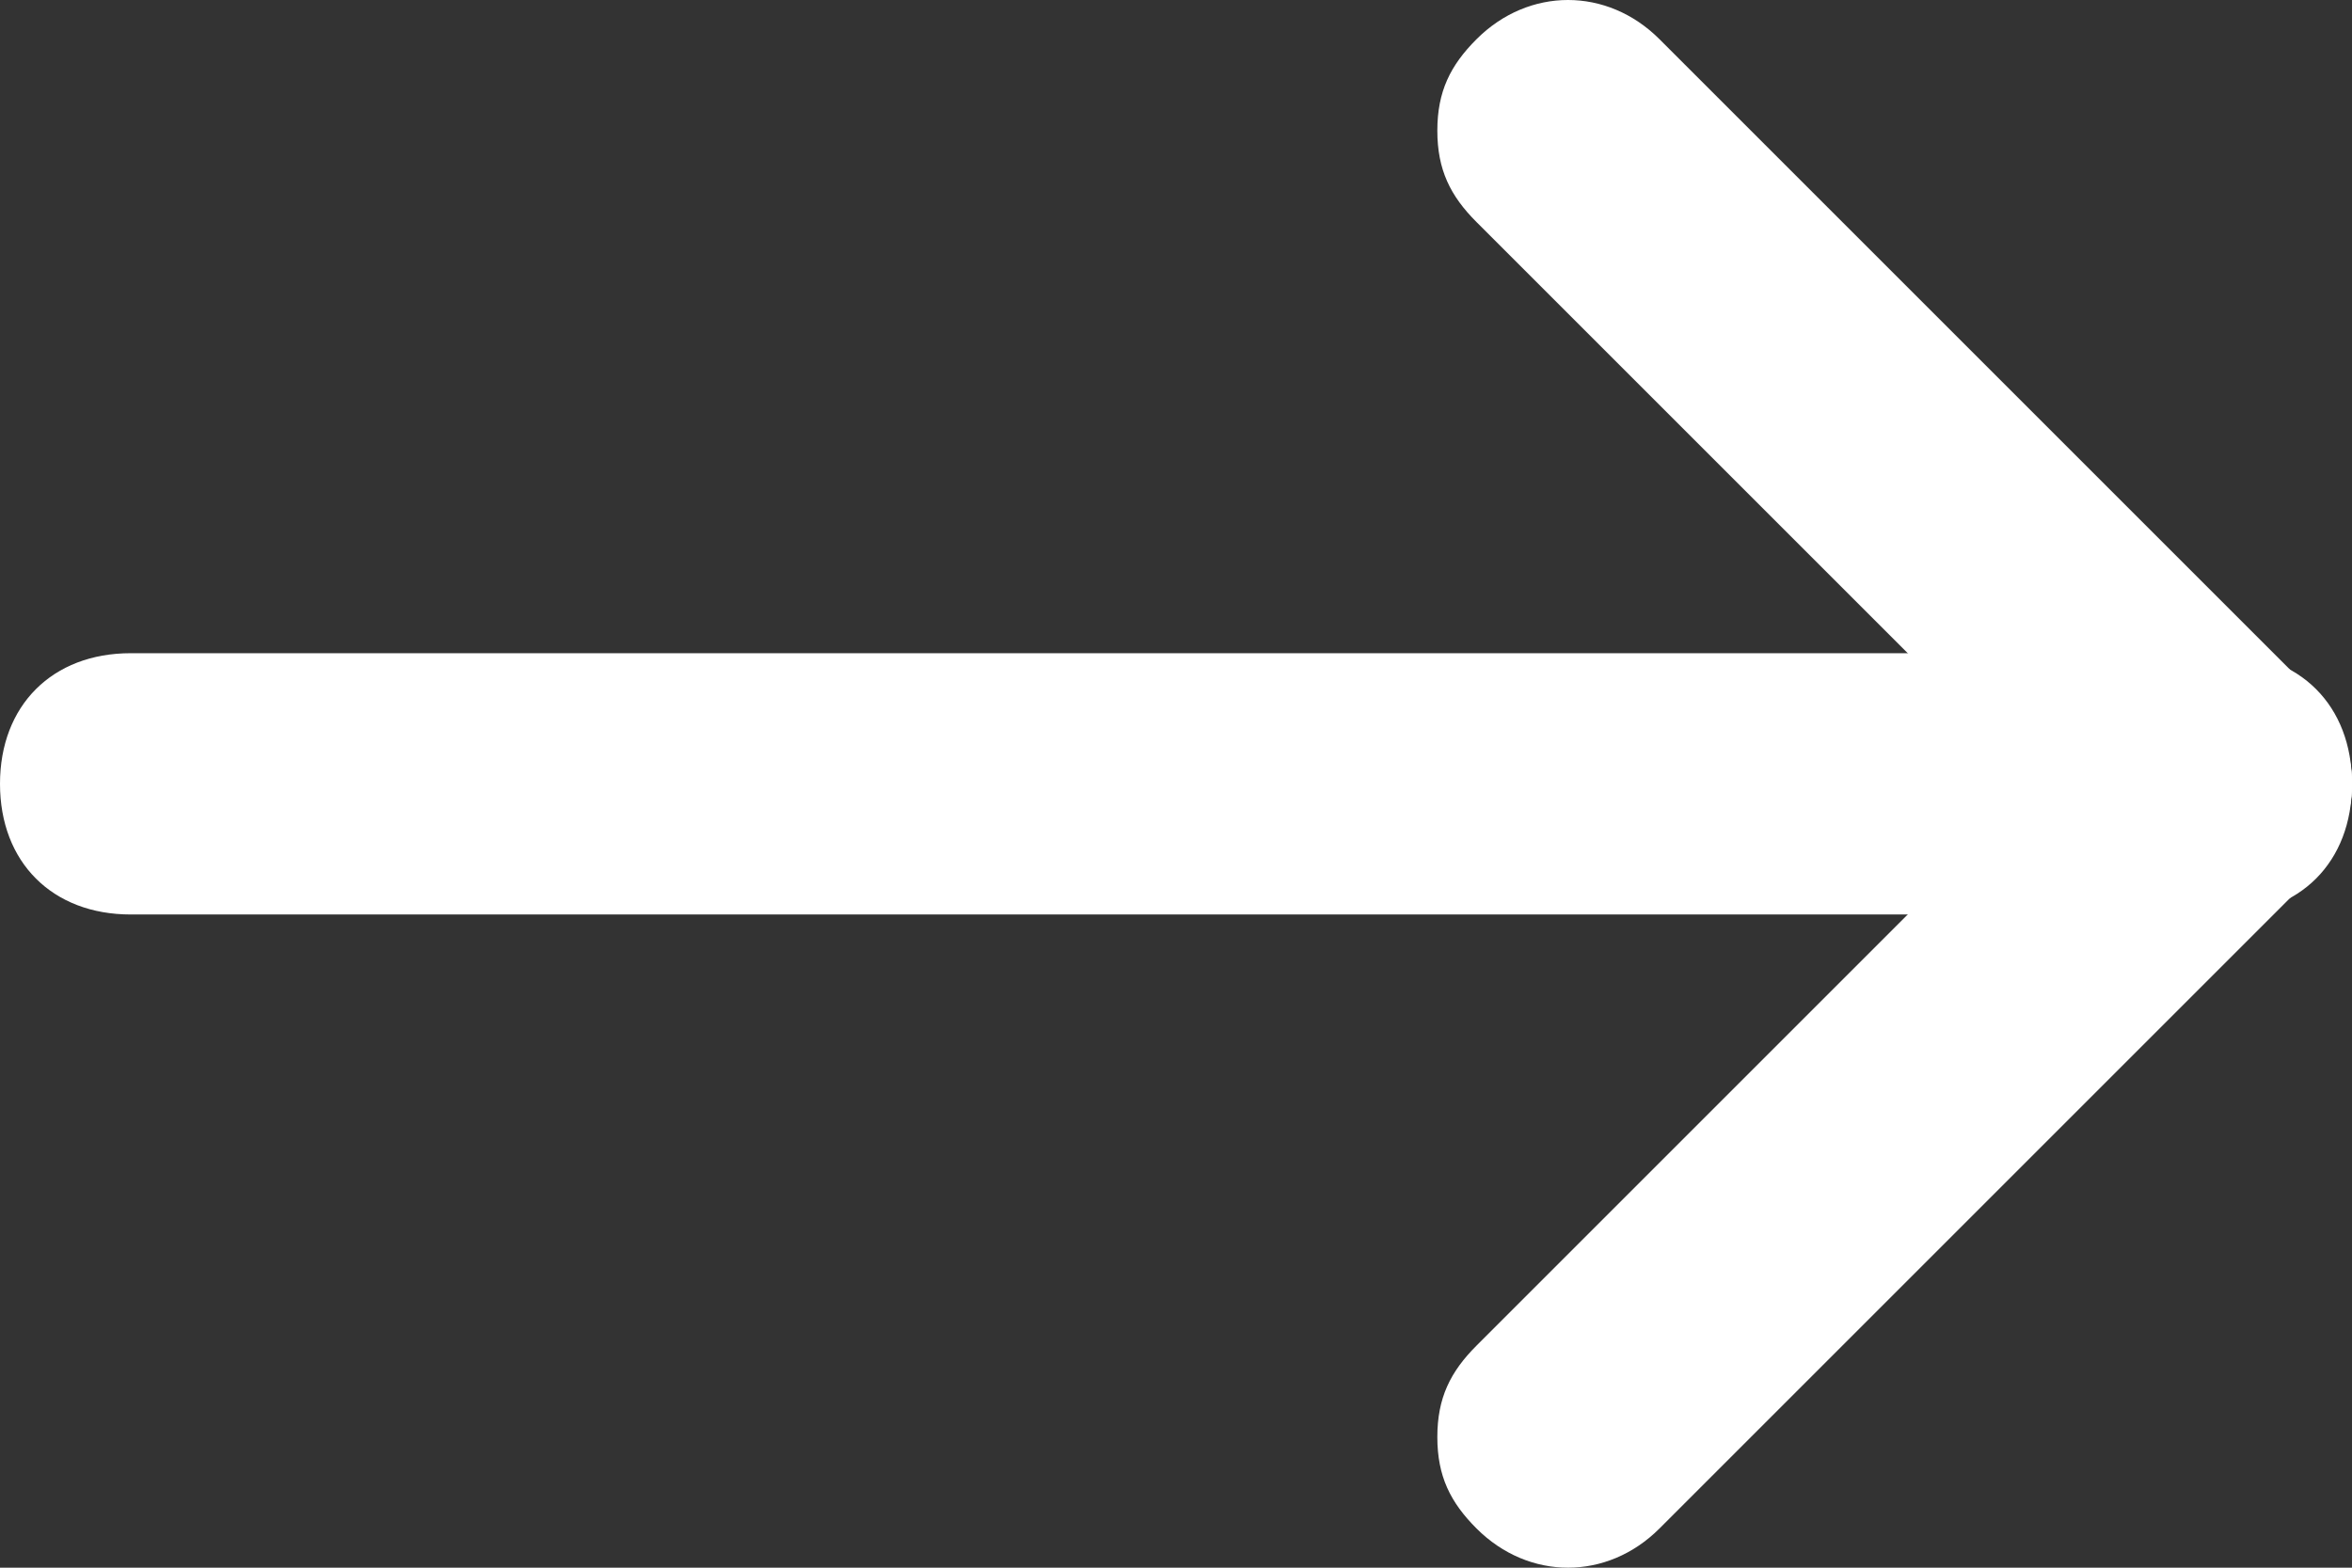
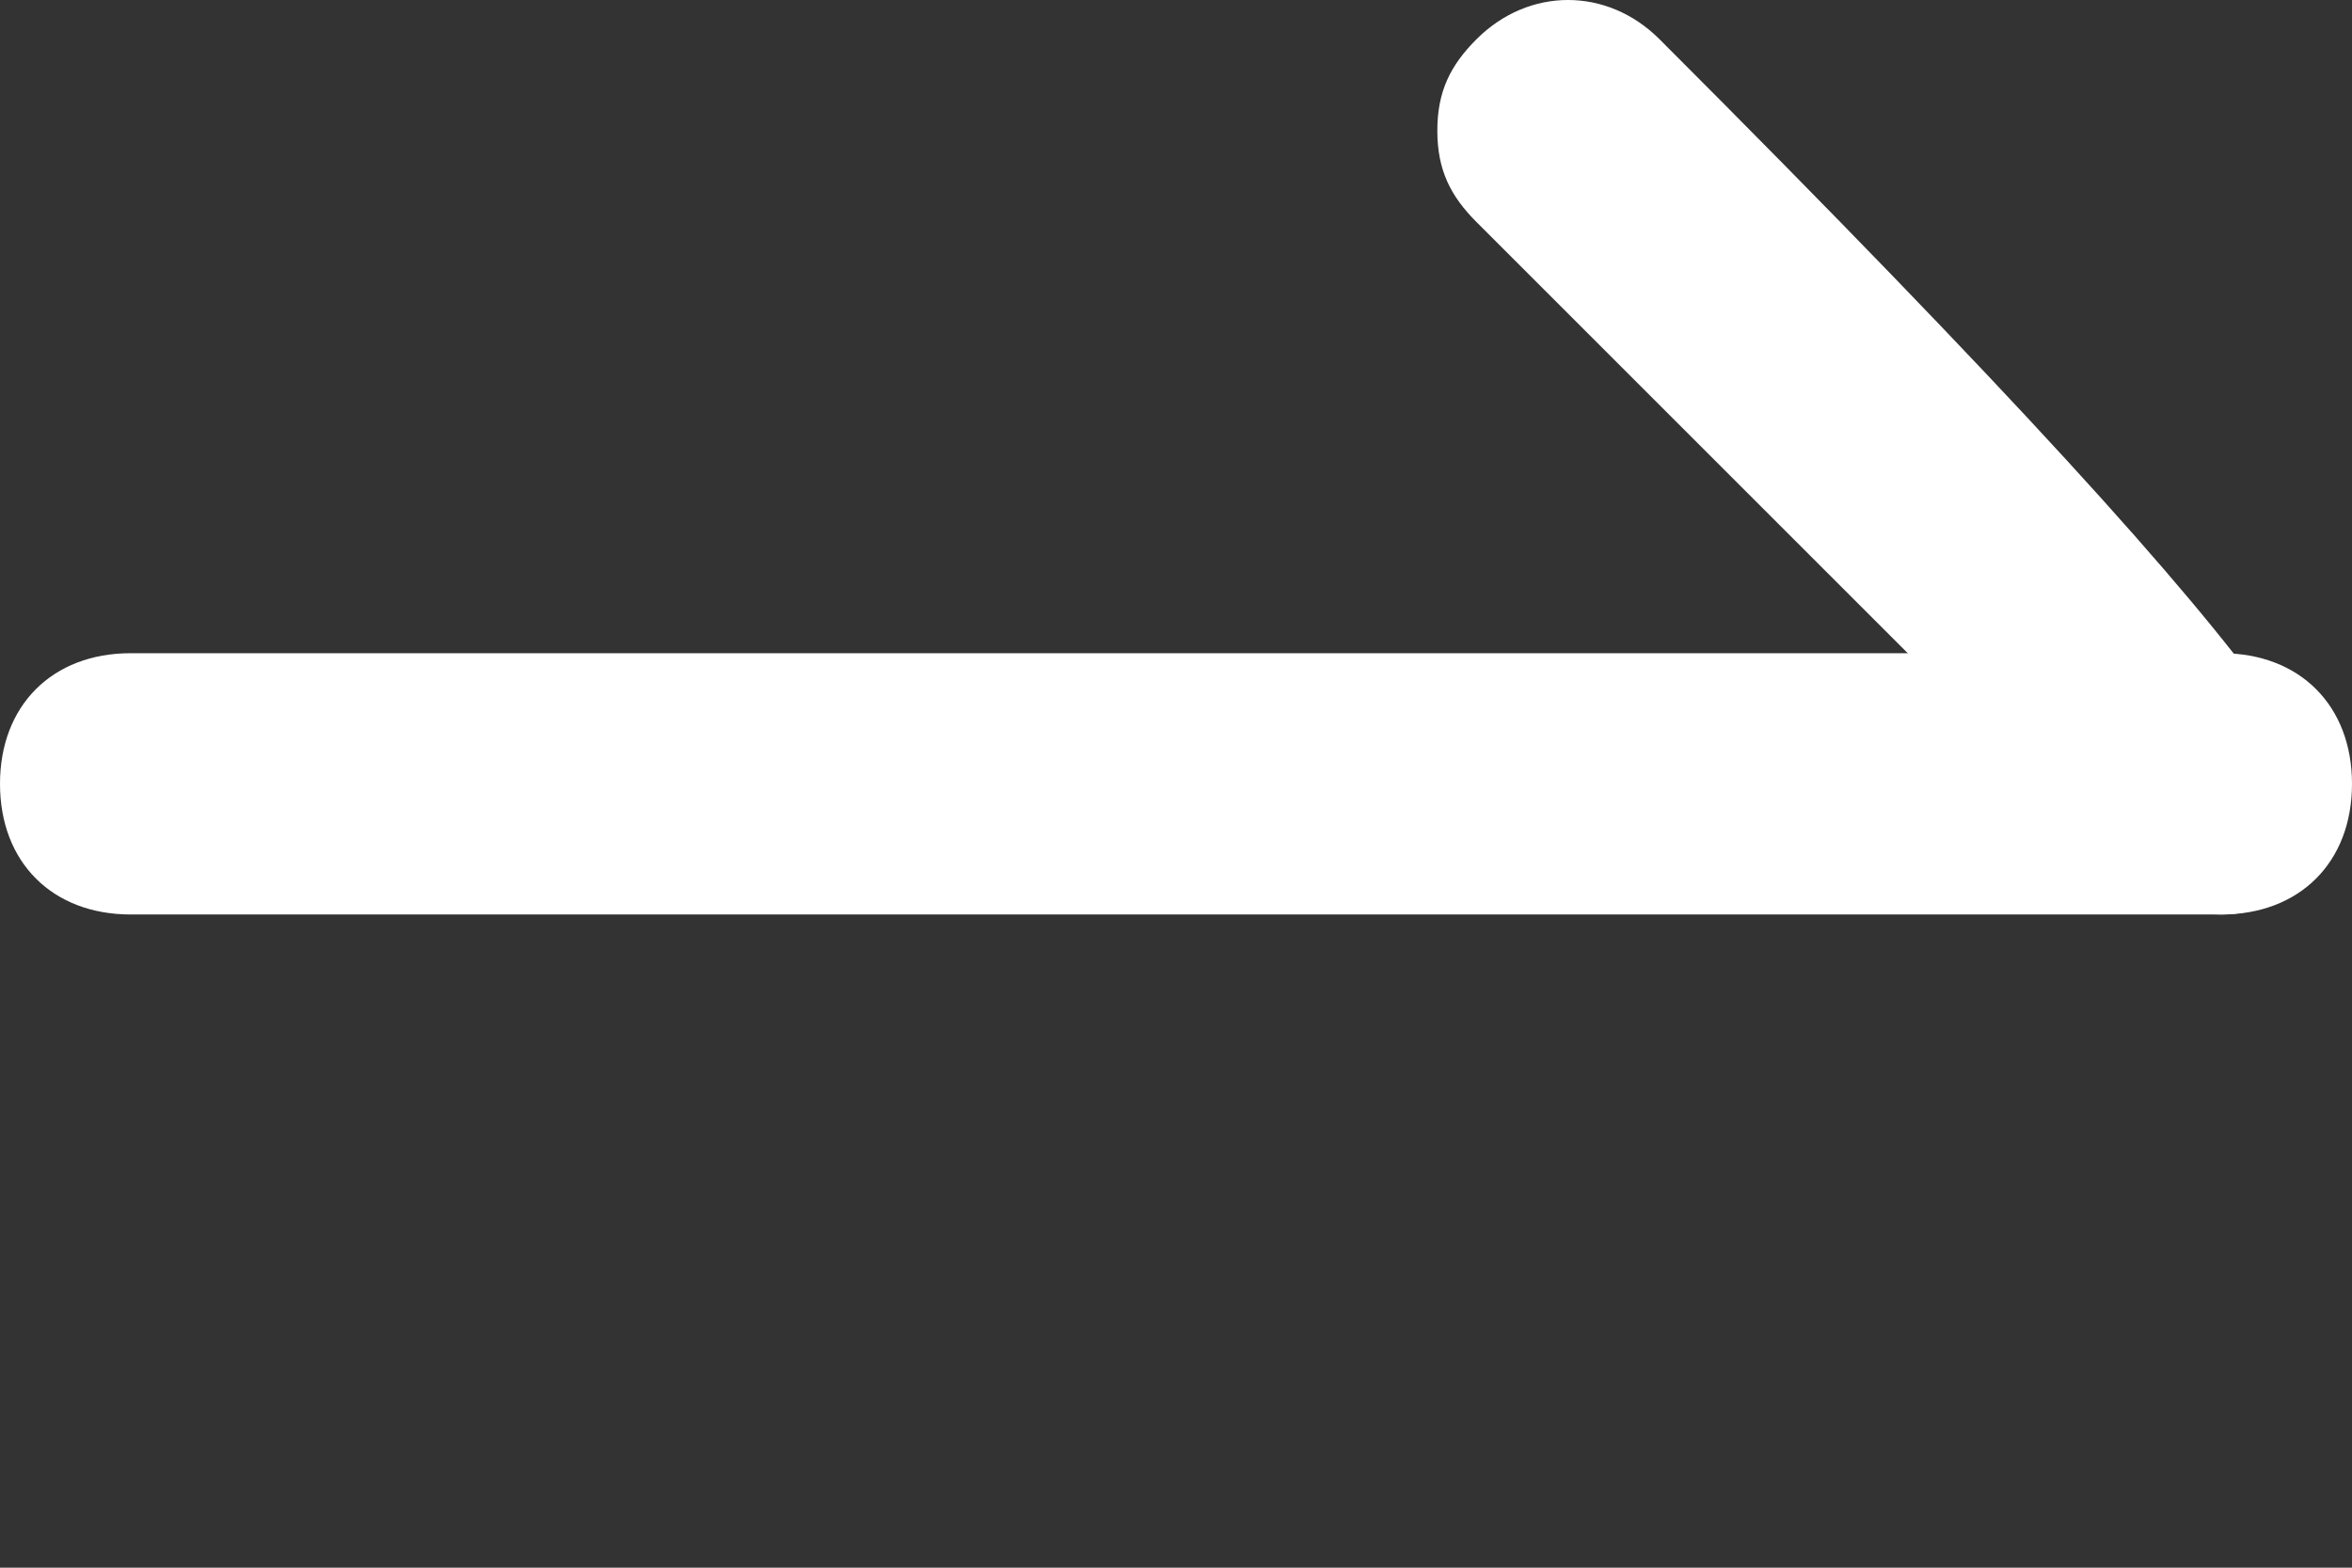
<svg xmlns="http://www.w3.org/2000/svg" width="18" height="12" viewBox="0 0 18 12" fill="none">
  <rect x="0" y="0" width="18" height="12" fill="#333333" stroke="none" />
-   <path d="M11 11C11 10.7 11.1 10.5 11.3 10.3L16.3 5.3C16.7 4.9 17.3 4.9 17.7 5.3C18.1 5.7 18.1 6.3 17.7 6.7L12.7 11.7C12.3 12.1 11.7 12.1 11.3 11.7C11.1 11.5 11 11.3 11 11Z" fill="white" />
-   <path d="M11 1C11 0.7 11.1 0.5 11.3 0.3C11.7 -0.1 12.3 -0.1 12.7 0.3L17.7 5.3C18.1 5.7 18.1 6.3 17.7 6.7C17.3 7.1 16.7 7.1 16.3 6.7L11.3 1.7C11.1 1.5 11 1.3 11 1Z" fill="white" />
+   <path d="M11 1C11 0.7 11.1 0.5 11.3 0.3C11.7 -0.1 12.3 -0.1 12.7 0.3C18.1 5.7 18.1 6.3 17.7 6.7C17.3 7.1 16.7 7.1 16.3 6.7L11.3 1.7C11.1 1.5 11 1.3 11 1Z" fill="white" />
  <path d="M4.29153e-06 6C4.29153e-06 5.4 0.4 5 1 5L17 5C17.6 5 18 5.4 18 6C18 6.6 17.6 7 17 7L1 7C0.4 7 4.29153e-06 6.6 4.29153e-06 6Z" fill="white" />
</svg>